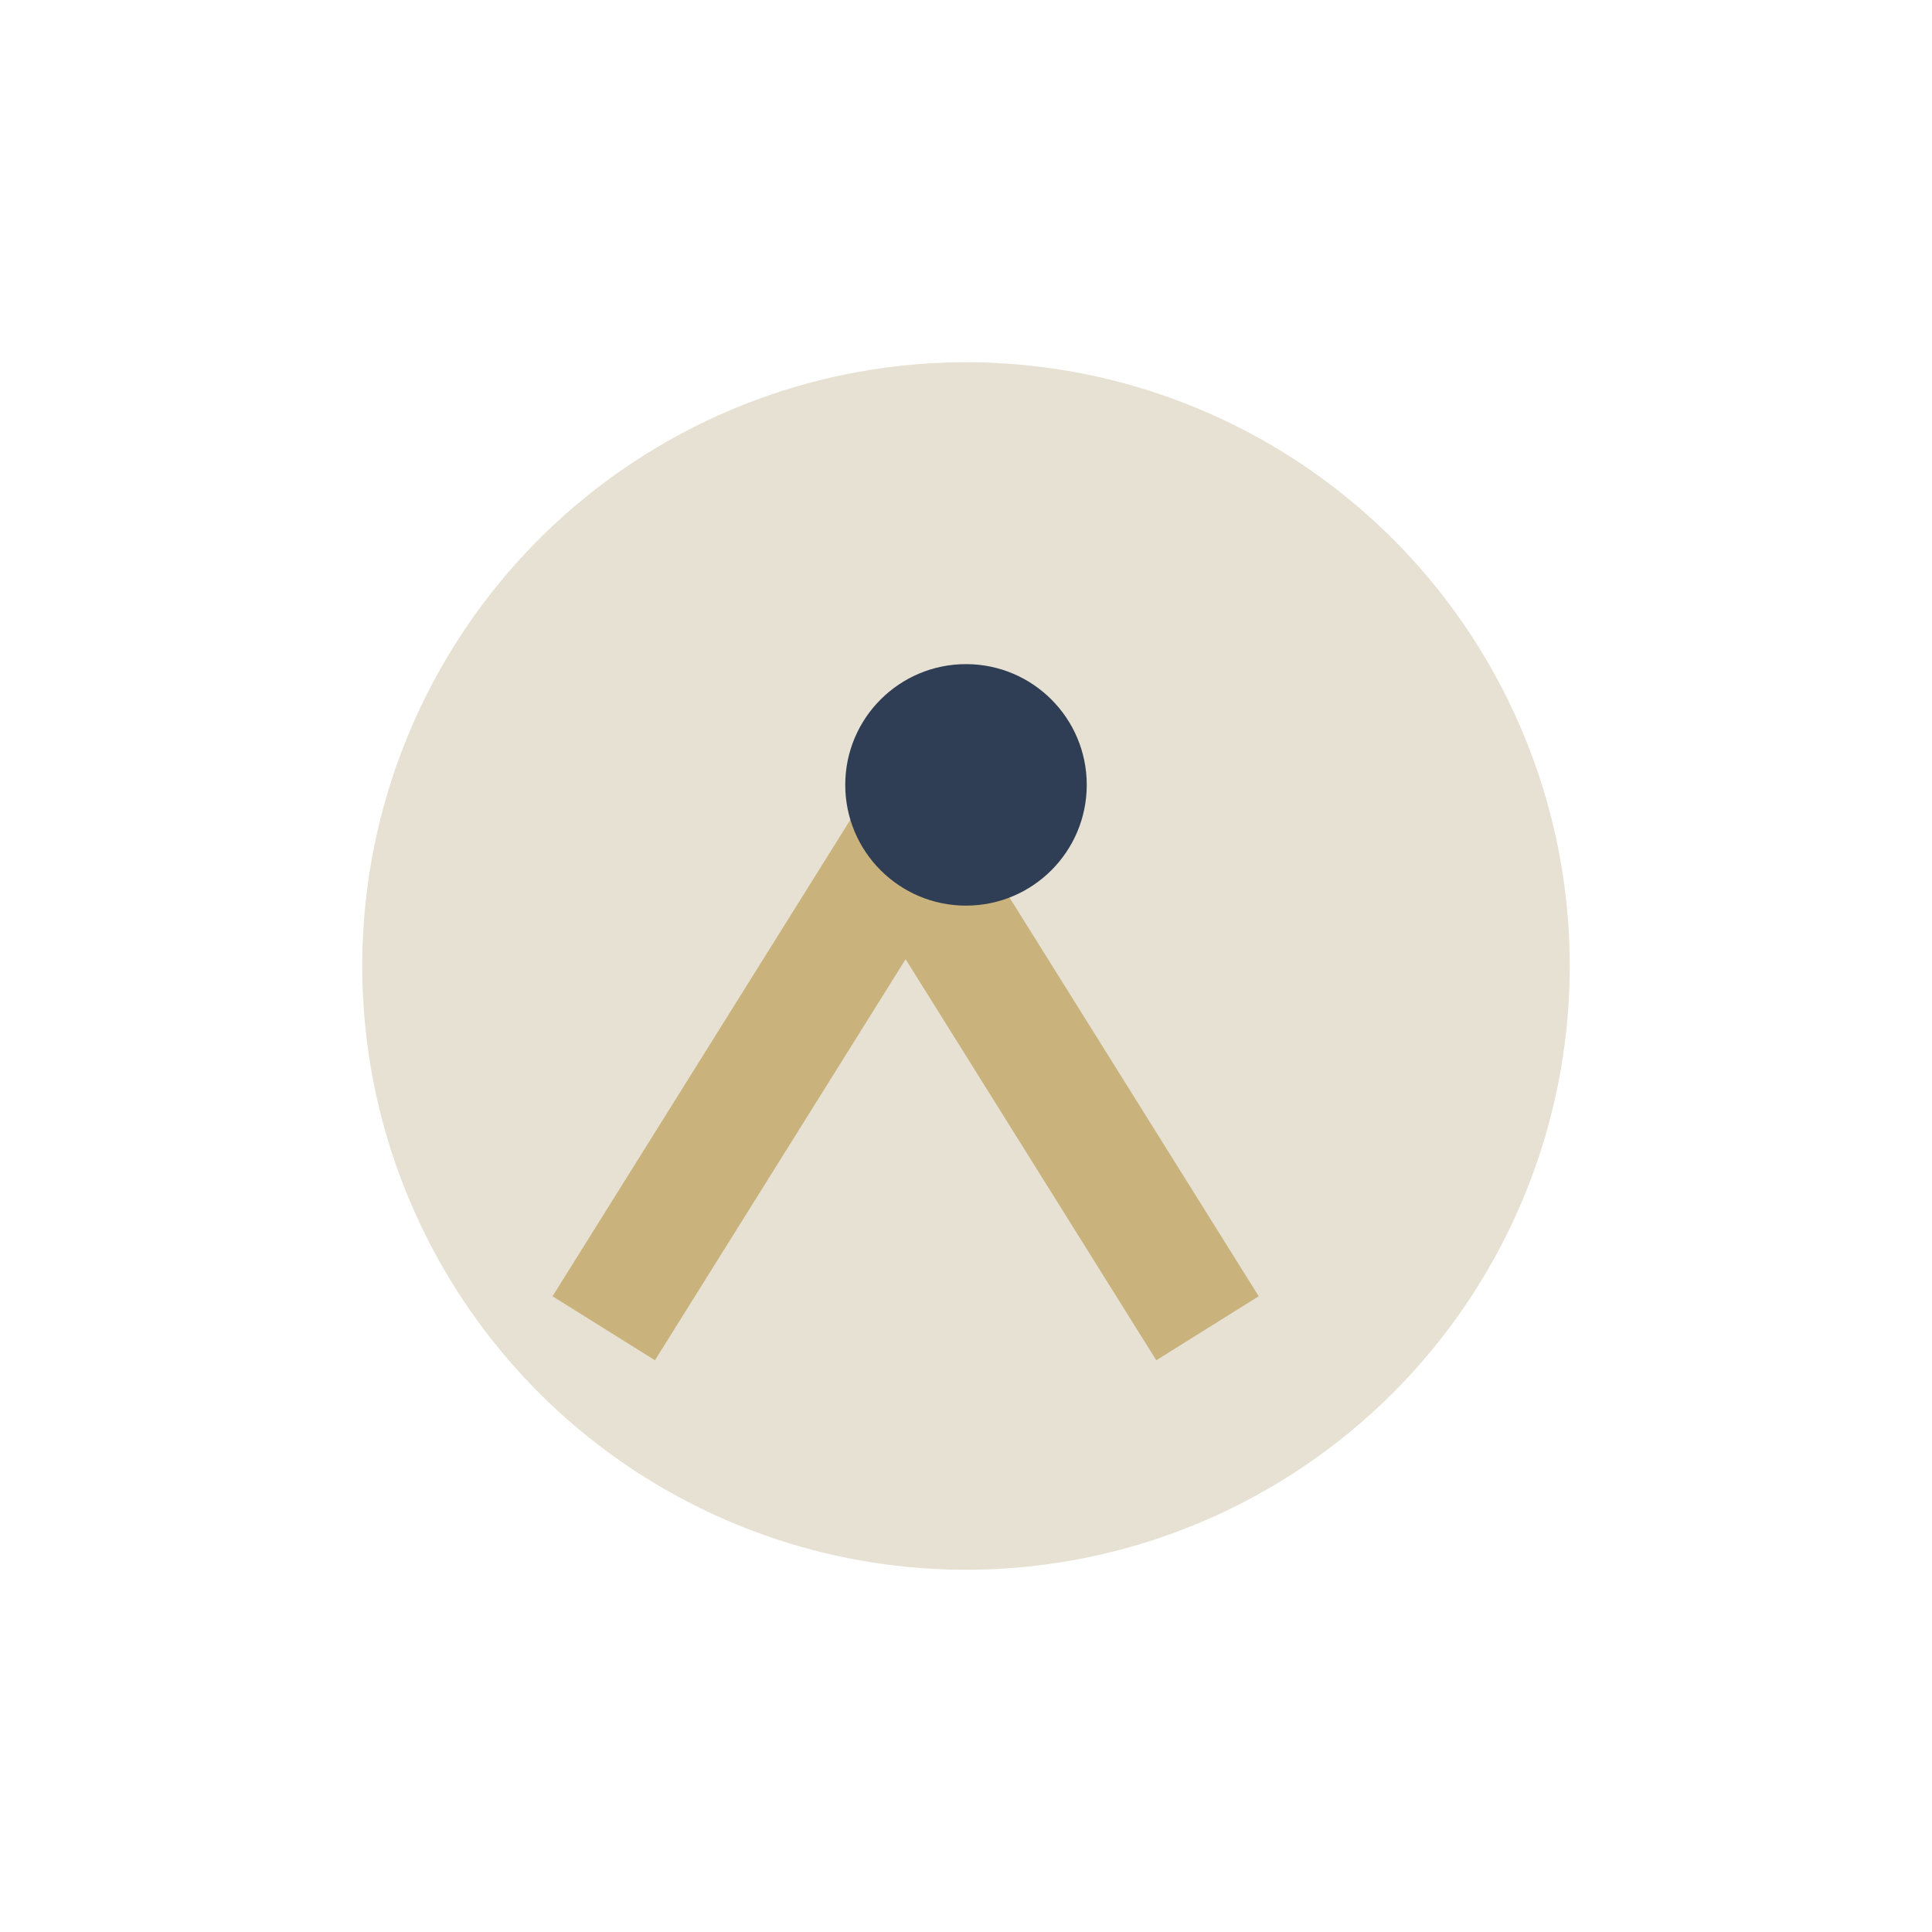
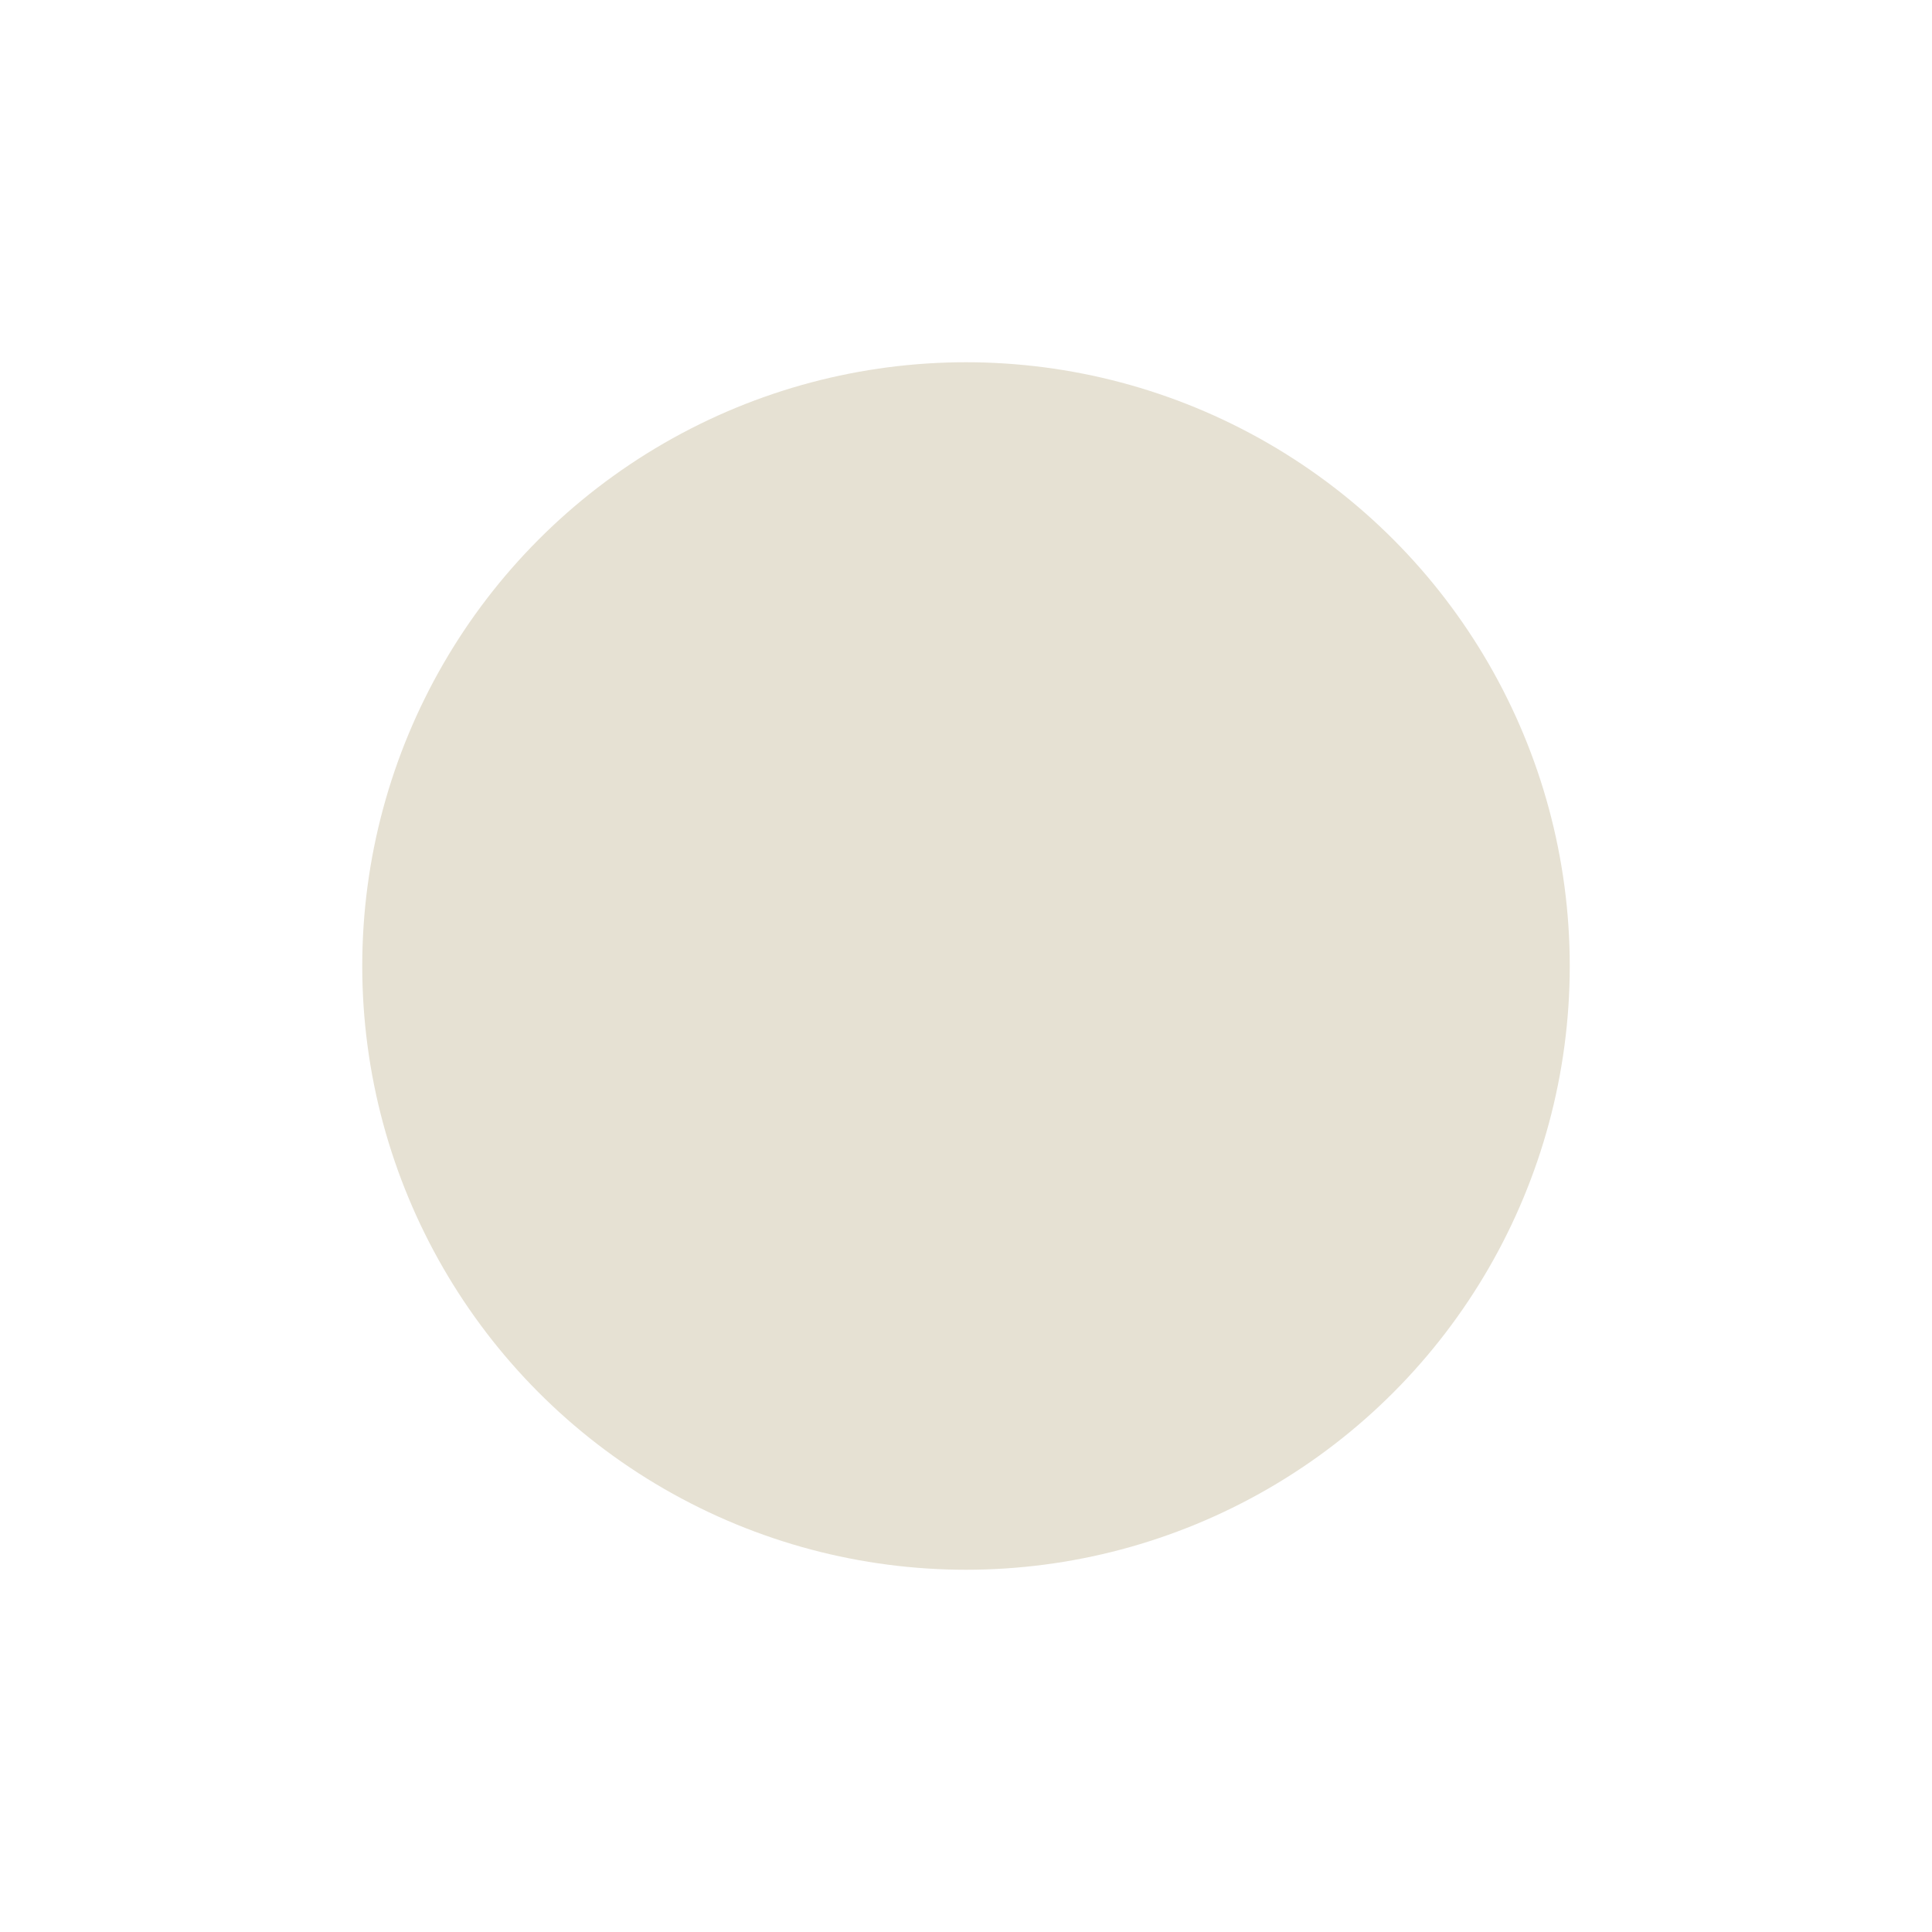
<svg xmlns="http://www.w3.org/2000/svg" width="32" height="32" viewBox="0 0 32 32">
  <circle cx="16" cy="16" r="10" fill="#E6E1D3" />
-   <path d="M10 22l5-8 5 8" fill="none" stroke="#C9B27C" stroke-width="2" />
-   <circle cx="16" cy="13" r="2" fill="#2F3E54" />
</svg>